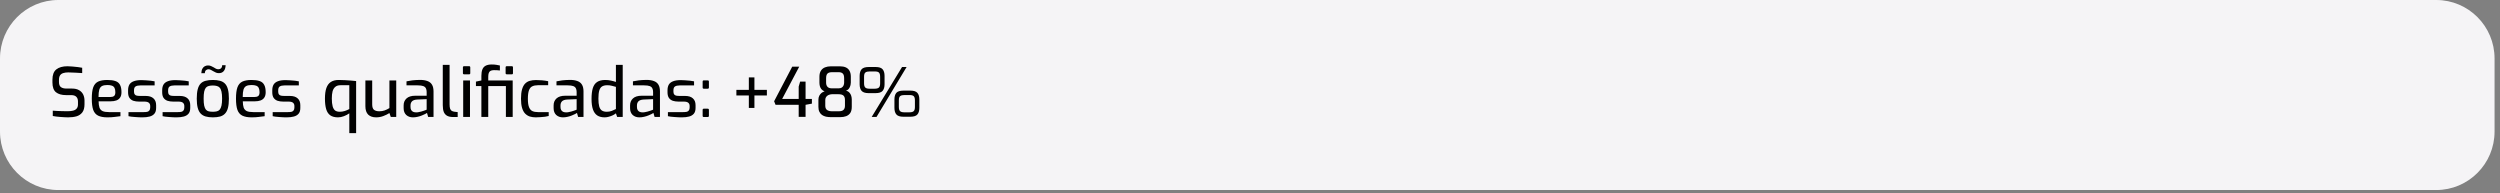
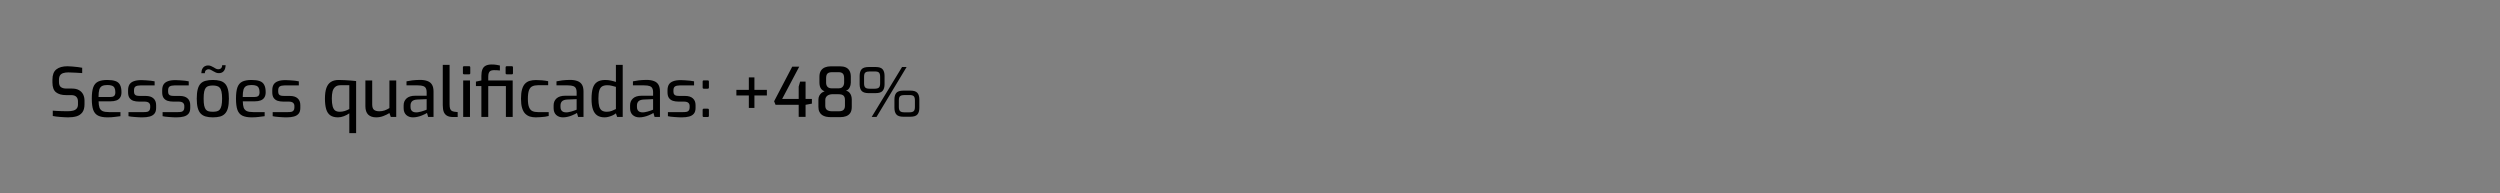
<svg xmlns="http://www.w3.org/2000/svg" width="233" height="18" viewBox="0 0 233 18" fill="none">
  <rect x="0" y="0" width="233" height="18" fill="#808080" stroke="none" />
-   <path d="M227.054 0H5.438C2.435 0 0 2.44 0 5.45V12.262C0 15.271 2.435 17.711 5.438 17.711H227.054C230.058 17.711 232.493 15.271 232.493 12.262V5.45C232.493 2.44 230.058 0 227.054 0Z" fill="#F5F4F6" />
  <path d="M6.347 10.937C6.245 10.937 6.129 10.933 5.998 10.925C5.871 10.921 5.74 10.912 5.604 10.899C5.473 10.886 5.346 10.874 5.224 10.861C5.105 10.848 5.004 10.832 4.919 10.81V10.314C5.029 10.323 5.16 10.331 5.312 10.34C5.469 10.348 5.634 10.355 5.807 10.359C5.985 10.363 6.156 10.365 6.321 10.365C6.503 10.365 6.664 10.348 6.803 10.314C6.947 10.28 7.059 10.217 7.14 10.124C7.224 10.03 7.267 9.899 7.267 9.729V9.456C7.267 9.265 7.214 9.119 7.108 9.017C7.006 8.916 6.85 8.865 6.638 8.865H6.163C5.757 8.865 5.441 8.776 5.217 8.598C4.997 8.42 4.887 8.114 4.887 7.682V7.428C4.887 6.979 5.008 6.659 5.249 6.468C5.494 6.273 5.841 6.175 6.29 6.175C6.438 6.175 6.596 6.184 6.765 6.201C6.935 6.213 7.1 6.23 7.26 6.252C7.421 6.273 7.554 6.294 7.66 6.315V6.811C7.47 6.798 7.256 6.786 7.019 6.773C6.787 6.756 6.567 6.748 6.359 6.748C6.182 6.748 6.027 6.769 5.896 6.811C5.769 6.849 5.67 6.919 5.598 7.021C5.53 7.123 5.496 7.267 5.496 7.453V7.644C5.496 7.873 5.558 8.032 5.68 8.121C5.803 8.21 5.974 8.254 6.194 8.254H6.708C6.975 8.254 7.193 8.303 7.362 8.401C7.535 8.498 7.664 8.632 7.749 8.801C7.833 8.971 7.876 9.164 7.876 9.38V9.71C7.876 10.041 7.808 10.295 7.673 10.473C7.537 10.651 7.355 10.774 7.127 10.842C6.899 10.906 6.638 10.937 6.347 10.937ZM10.008 10.937C9.648 10.937 9.361 10.884 9.145 10.778C8.933 10.673 8.781 10.495 8.688 10.244C8.599 9.99 8.555 9.64 8.555 9.195C8.555 8.742 8.599 8.39 8.688 8.14C8.781 7.886 8.933 7.708 9.145 7.606C9.356 7.504 9.642 7.453 10.002 7.453C10.315 7.453 10.566 7.487 10.757 7.555C10.951 7.619 11.093 7.735 11.182 7.905C11.275 8.07 11.321 8.301 11.321 8.598C11.321 8.805 11.279 8.971 11.194 9.094C11.114 9.217 10.998 9.306 10.845 9.361C10.697 9.416 10.52 9.443 10.312 9.443H9.189C9.194 9.689 9.221 9.886 9.272 10.035C9.327 10.178 9.422 10.285 9.557 10.352C9.697 10.416 9.9 10.448 10.166 10.448H11.226V10.829C11.044 10.855 10.858 10.878 10.668 10.899C10.477 10.925 10.257 10.937 10.008 10.937ZM9.183 9.043H10.255C10.424 9.043 10.549 9.011 10.63 8.947C10.71 8.884 10.75 8.767 10.75 8.598C10.75 8.428 10.725 8.295 10.674 8.197C10.627 8.099 10.549 8.03 10.439 7.987C10.329 7.945 10.183 7.924 10.002 7.924C9.794 7.924 9.629 7.956 9.507 8.019C9.388 8.083 9.304 8.195 9.253 8.356C9.206 8.517 9.183 8.746 9.183 9.043ZM13.282 10.937C13.193 10.937 13.088 10.935 12.965 10.931C12.842 10.927 12.715 10.918 12.584 10.906C12.457 10.897 12.339 10.886 12.229 10.874C12.123 10.861 12.038 10.846 11.975 10.829V10.448H13.402C13.525 10.448 13.631 10.439 13.72 10.422C13.809 10.401 13.876 10.359 13.923 10.295C13.973 10.232 13.999 10.139 13.999 10.015V9.876C13.999 9.748 13.957 9.649 13.872 9.577C13.787 9.505 13.648 9.469 13.453 9.469H12.958C12.759 9.469 12.582 9.443 12.425 9.392C12.273 9.337 12.153 9.246 12.064 9.119C11.979 8.992 11.937 8.82 11.937 8.604V8.42C11.937 8.204 11.977 8.025 12.057 7.886C12.142 7.746 12.275 7.642 12.457 7.574C12.639 7.502 12.88 7.466 13.18 7.466C13.307 7.466 13.447 7.472 13.599 7.485C13.756 7.494 13.908 7.506 14.056 7.523C14.204 7.54 14.322 7.559 14.411 7.58V7.962H13.066C12.88 7.962 12.736 7.994 12.635 8.057C12.537 8.121 12.489 8.242 12.489 8.42V8.547C12.489 8.657 12.512 8.742 12.559 8.801C12.605 8.861 12.671 8.899 12.755 8.916C12.844 8.932 12.948 8.941 13.066 8.941H13.574C13.895 8.941 14.139 9.017 14.303 9.17C14.468 9.318 14.551 9.528 14.551 9.799V10.06C14.551 10.289 14.498 10.467 14.392 10.594C14.287 10.721 14.139 10.81 13.948 10.861C13.762 10.912 13.54 10.937 13.282 10.937ZM16.461 10.937C16.372 10.937 16.266 10.935 16.143 10.931C16.021 10.927 15.894 10.918 15.763 10.906C15.636 10.897 15.517 10.886 15.408 10.874C15.301 10.861 15.217 10.846 15.154 10.829V10.448H16.581C16.704 10.448 16.81 10.439 16.898 10.422C16.987 10.401 17.055 10.359 17.102 10.295C17.152 10.232 17.178 10.139 17.178 10.015V9.876C17.178 9.748 17.135 9.649 17.051 9.577C16.966 9.505 16.826 9.469 16.632 9.469H16.137C15.938 9.469 15.761 9.443 15.604 9.392C15.452 9.337 15.331 9.246 15.242 9.119C15.158 8.992 15.116 8.82 15.116 8.604V8.42C15.116 8.204 15.155 8.025 15.236 7.886C15.32 7.746 15.454 7.642 15.636 7.574C15.818 7.502 16.059 7.466 16.359 7.466C16.486 7.466 16.626 7.472 16.778 7.485C16.934 7.494 17.087 7.506 17.235 7.523C17.383 7.54 17.501 7.559 17.59 7.58V7.962H16.245C16.059 7.962 15.915 7.994 15.813 8.057C15.716 8.121 15.668 8.242 15.668 8.42V8.547C15.668 8.657 15.691 8.742 15.737 8.801C15.784 8.861 15.849 8.899 15.934 8.916C16.023 8.932 16.126 8.941 16.245 8.941H16.753C17.074 8.941 17.317 9.017 17.482 9.17C17.647 9.318 17.73 9.528 17.73 9.799V10.06C17.73 10.289 17.677 10.467 17.571 10.594C17.465 10.721 17.317 10.81 17.127 10.861C16.941 10.912 16.719 10.937 16.461 10.937ZM19.836 10.937C19.578 10.937 19.354 10.91 19.163 10.855C18.977 10.8 18.823 10.709 18.7 10.581C18.578 10.45 18.486 10.272 18.427 10.047C18.368 9.822 18.338 9.539 18.338 9.195C18.338 8.839 18.368 8.549 18.427 8.324C18.486 8.095 18.578 7.917 18.7 7.79C18.823 7.663 18.979 7.576 19.169 7.53C19.36 7.479 19.582 7.453 19.836 7.453C20.09 7.453 20.312 7.479 20.502 7.53C20.692 7.58 20.849 7.669 20.971 7.797C21.094 7.924 21.185 8.102 21.244 8.331C21.304 8.555 21.333 8.843 21.333 9.195C21.333 9.543 21.304 9.831 21.244 10.06C21.185 10.285 21.094 10.46 20.971 10.588C20.853 10.715 20.699 10.806 20.508 10.861C20.318 10.912 20.094 10.937 19.836 10.937ZM19.836 10.416C19.975 10.416 20.098 10.403 20.204 10.378C20.314 10.352 20.405 10.299 20.477 10.219C20.549 10.134 20.603 10.009 20.642 9.844C20.68 9.679 20.699 9.46 20.699 9.189C20.699 8.918 20.68 8.702 20.642 8.54C20.603 8.375 20.549 8.252 20.477 8.172C20.405 8.091 20.314 8.038 20.204 8.013C20.098 7.983 19.975 7.968 19.836 7.968C19.692 7.968 19.565 7.983 19.455 8.013C19.349 8.038 19.261 8.091 19.189 8.172C19.121 8.252 19.068 8.375 19.03 8.54C18.996 8.702 18.979 8.918 18.979 9.189C18.979 9.46 18.996 9.679 19.03 9.844C19.068 10.009 19.121 10.134 19.189 10.219C19.261 10.299 19.349 10.352 19.455 10.378C19.565 10.403 19.692 10.416 19.836 10.416ZM18.763 6.824C18.772 6.642 18.806 6.5 18.865 6.398C18.924 6.292 19 6.216 19.093 6.169C19.187 6.122 19.284 6.099 19.385 6.099C19.491 6.099 19.587 6.118 19.671 6.156C19.756 6.19 19.836 6.23 19.912 6.277C19.988 6.324 20.06 6.366 20.128 6.404C20.2 6.438 20.276 6.455 20.356 6.455C20.457 6.455 20.54 6.423 20.603 6.36C20.671 6.296 20.705 6.201 20.705 6.074H21.029C21.02 6.315 20.961 6.5 20.851 6.627C20.745 6.754 20.595 6.817 20.4 6.817C20.303 6.817 20.212 6.801 20.128 6.767C20.043 6.728 19.961 6.686 19.88 6.639C19.804 6.589 19.728 6.546 19.652 6.512C19.58 6.474 19.506 6.455 19.43 6.455C19.337 6.455 19.256 6.487 19.189 6.55C19.125 6.61 19.092 6.701 19.087 6.824H18.763ZM23.447 10.937C23.087 10.937 22.8 10.884 22.584 10.778C22.373 10.673 22.221 10.495 22.128 10.244C22.039 9.99 21.994 9.64 21.994 9.195C21.994 8.742 22.039 8.39 22.128 8.14C22.221 7.886 22.373 7.708 22.584 7.606C22.796 7.504 23.081 7.453 23.441 7.453C23.754 7.453 24.006 7.487 24.196 7.555C24.39 7.619 24.532 7.735 24.621 7.905C24.714 8.07 24.761 8.301 24.761 8.598C24.761 8.805 24.718 8.971 24.634 9.094C24.553 9.217 24.437 9.306 24.285 9.361C24.137 9.416 23.959 9.443 23.752 9.443H22.629C22.633 9.689 22.66 9.886 22.711 10.035C22.766 10.178 22.861 10.285 22.997 10.352C23.136 10.416 23.339 10.448 23.606 10.448H24.666V10.829C24.483 10.855 24.297 10.878 24.107 10.899C23.917 10.925 23.697 10.937 23.447 10.937ZM22.622 9.043H23.695C23.864 9.043 23.988 9.011 24.069 8.947C24.149 8.884 24.19 8.767 24.19 8.598C24.19 8.428 24.164 8.295 24.113 8.197C24.067 8.099 23.988 8.03 23.879 7.987C23.769 7.945 23.623 7.924 23.441 7.924C23.233 7.924 23.068 7.956 22.946 8.019C22.827 8.083 22.743 8.195 22.692 8.356C22.646 8.517 22.622 8.746 22.622 9.043ZM26.721 10.937C26.632 10.937 26.527 10.935 26.404 10.931C26.282 10.927 26.155 10.918 26.023 10.906C25.896 10.897 25.778 10.886 25.668 10.874C25.562 10.861 25.478 10.846 25.414 10.829V10.448H26.842C26.965 10.448 27.07 10.439 27.159 10.422C27.248 10.401 27.316 10.359 27.362 10.295C27.413 10.232 27.438 10.139 27.438 10.015V9.876C27.438 9.748 27.396 9.649 27.311 9.577C27.227 9.505 27.087 9.469 26.892 9.469H26.398C26.199 9.469 26.021 9.443 25.865 9.392C25.712 9.337 25.592 9.246 25.503 9.119C25.419 8.992 25.376 8.82 25.376 8.604V8.42C25.376 8.204 25.416 8.025 25.497 7.886C25.581 7.746 25.715 7.642 25.896 7.574C26.079 7.502 26.32 7.466 26.62 7.466C26.747 7.466 26.886 7.472 27.038 7.485C27.195 7.494 27.348 7.506 27.495 7.523C27.643 7.54 27.762 7.559 27.851 7.58V7.962H26.506C26.32 7.962 26.176 7.994 26.074 8.057C25.977 8.121 25.928 8.242 25.928 8.42V8.547C25.928 8.657 25.952 8.742 25.998 8.801C26.045 8.861 26.11 8.899 26.195 8.916C26.283 8.932 26.387 8.941 26.506 8.941H27.013C27.335 8.941 27.578 9.017 27.743 9.17C27.908 9.318 27.99 9.528 27.99 9.799V10.06C27.99 10.289 27.938 10.467 27.832 10.594C27.726 10.721 27.578 10.81 27.387 10.861C27.202 10.912 26.98 10.937 26.721 10.937ZM32.556 12.406V10.562C32.408 10.668 32.239 10.757 32.049 10.829C31.862 10.902 31.681 10.937 31.503 10.937C31.203 10.937 30.961 10.874 30.78 10.747C30.602 10.62 30.475 10.427 30.399 10.168C30.323 9.91 30.285 9.585 30.285 9.195C30.285 8.788 30.329 8.458 30.418 8.203C30.511 7.945 30.651 7.756 30.837 7.638C31.027 7.515 31.268 7.453 31.56 7.453C31.763 7.453 31.964 7.46 32.163 7.472C32.366 7.481 32.554 7.494 32.727 7.51C32.905 7.523 33.059 7.538 33.191 7.555V12.406H32.556ZM31.668 10.416C31.82 10.416 31.973 10.393 32.125 10.346C32.277 10.299 32.421 10.238 32.556 10.162V7.943H31.731C31.528 7.943 31.367 7.994 31.249 8.095C31.13 8.193 31.046 8.333 30.995 8.515C30.949 8.697 30.926 8.918 30.926 9.176C30.926 9.481 30.951 9.725 31.002 9.907C31.052 10.089 31.13 10.221 31.236 10.302C31.346 10.378 31.49 10.416 31.668 10.416ZM35.057 10.937C34.74 10.937 34.492 10.852 34.315 10.683C34.141 10.509 34.054 10.247 34.054 9.895V7.498H34.689V9.723C34.689 9.977 34.746 10.149 34.86 10.238C34.979 10.327 35.144 10.371 35.355 10.371C35.524 10.371 35.685 10.346 35.837 10.295C35.994 10.24 36.146 10.166 36.294 10.073V7.498H36.929V10.899H36.421L36.294 10.537C36.129 10.643 35.939 10.736 35.723 10.817C35.511 10.897 35.289 10.937 35.057 10.937ZM38.482 10.937C38.233 10.937 38.025 10.863 37.861 10.715C37.7 10.562 37.619 10.352 37.619 10.085V9.818C37.619 9.555 37.708 9.342 37.886 9.176C38.068 9.007 38.34 8.922 38.704 8.922H39.764V8.566C39.764 8.435 39.74 8.324 39.694 8.235C39.651 8.142 39.571 8.072 39.453 8.025C39.334 7.979 39.159 7.956 38.926 7.956H37.886V7.58C38.038 7.546 38.216 7.517 38.419 7.491C38.626 7.466 38.867 7.451 39.142 7.447C39.421 7.447 39.654 7.483 39.84 7.555C40.03 7.623 40.172 7.737 40.265 7.898C40.358 8.055 40.405 8.265 40.405 8.528V10.899H39.904L39.796 10.524C39.77 10.541 39.717 10.573 39.637 10.62C39.556 10.662 39.453 10.709 39.326 10.759C39.203 10.81 39.068 10.852 38.92 10.886C38.776 10.921 38.63 10.937 38.482 10.937ZM38.774 10.473C38.838 10.477 38.911 10.471 38.996 10.454C39.085 10.437 39.172 10.418 39.256 10.397C39.345 10.371 39.425 10.346 39.497 10.321C39.574 10.295 39.635 10.274 39.681 10.257C39.732 10.236 39.759 10.223 39.764 10.219V9.24L38.876 9.278C38.655 9.291 38.497 9.346 38.4 9.443C38.306 9.541 38.26 9.668 38.26 9.825V9.977C38.26 10.1 38.286 10.2 38.336 10.276C38.387 10.348 38.45 10.399 38.527 10.429C38.607 10.458 38.689 10.473 38.774 10.473ZM42.212 10.906C42.005 10.906 41.83 10.87 41.685 10.797C41.546 10.725 41.44 10.611 41.368 10.454C41.301 10.293 41.267 10.077 41.267 9.806V6.048H41.901V9.723C41.901 9.901 41.918 10.039 41.952 10.136C41.99 10.229 42.041 10.295 42.104 10.333C42.172 10.371 42.25 10.397 42.339 10.41L42.656 10.448V10.906H42.212ZM43.258 6.926C43.181 6.926 43.143 6.89 43.143 6.817V6.283C43.143 6.207 43.181 6.169 43.258 6.169H43.727C43.761 6.169 43.786 6.179 43.803 6.201C43.821 6.222 43.829 6.249 43.829 6.283V6.817C43.829 6.89 43.795 6.926 43.727 6.926H43.258ZM43.169 10.899V7.498H43.803V10.899H43.169ZM44.865 10.899V8.019H44.357V7.606L44.865 7.498V7.072C44.865 6.826 44.896 6.624 44.96 6.468C45.023 6.311 45.125 6.197 45.264 6.124C45.408 6.048 45.596 6.01 45.829 6.01C45.994 6.01 46.14 6.02 46.267 6.042C46.394 6.059 46.502 6.08 46.59 6.105V6.569C46.51 6.557 46.419 6.548 46.318 6.544C46.22 6.54 46.125 6.538 46.032 6.538C45.893 6.538 45.785 6.561 45.709 6.608C45.632 6.654 45.579 6.724 45.55 6.817C45.52 6.906 45.505 7.019 45.505 7.154V7.498H47.453V8.019H45.505V10.899H44.865ZM47.149 10.899V7.498H47.783V10.899H47.149ZM47.238 6.926C47.161 6.926 47.123 6.89 47.123 6.817V6.283C47.123 6.207 47.161 6.169 47.238 6.169H47.707C47.741 6.169 47.766 6.179 47.783 6.201C47.8 6.222 47.809 6.249 47.809 6.283V6.817C47.809 6.89 47.775 6.926 47.707 6.926H47.238ZM49.934 10.937C49.735 10.937 49.551 10.912 49.382 10.861C49.217 10.806 49.071 10.715 48.944 10.588C48.821 10.46 48.726 10.285 48.658 10.06C48.591 9.835 48.557 9.551 48.557 9.208C48.557 8.856 48.589 8.568 48.652 8.343C48.716 8.114 48.807 7.936 48.925 7.809C49.048 7.678 49.196 7.587 49.369 7.536C49.543 7.485 49.737 7.46 49.953 7.46C50.13 7.46 50.317 7.468 50.511 7.485C50.71 7.502 50.902 7.53 51.089 7.568V7.943H50.13C49.923 7.943 49.75 7.977 49.61 8.045C49.471 8.108 49.367 8.233 49.299 8.42C49.232 8.602 49.198 8.867 49.198 9.214C49.198 9.549 49.234 9.808 49.306 9.99C49.378 10.168 49.481 10.289 49.617 10.352C49.756 10.416 49.93 10.448 50.137 10.448H51.139V10.81C51.042 10.836 50.926 10.859 50.79 10.88C50.659 10.897 50.52 10.91 50.372 10.918C50.228 10.931 50.082 10.937 49.934 10.937ZM52.46 10.937C52.211 10.937 52.004 10.863 51.839 10.715C51.678 10.562 51.597 10.352 51.597 10.085V9.818C51.597 9.555 51.686 9.342 51.864 9.176C52.046 9.007 52.319 8.922 52.682 8.922H53.742V8.566C53.742 8.435 53.719 8.324 53.672 8.235C53.63 8.142 53.55 8.072 53.431 8.025C53.313 7.979 53.137 7.956 52.904 7.956H51.864V7.58C52.016 7.546 52.194 7.517 52.397 7.491C52.605 7.466 52.846 7.451 53.12 7.447C53.399 7.447 53.632 7.483 53.818 7.555C54.008 7.623 54.15 7.737 54.243 7.898C54.337 8.055 54.383 8.265 54.383 8.528V10.899H53.882L53.774 10.524C53.748 10.541 53.696 10.573 53.615 10.62C53.535 10.662 53.431 10.709 53.304 10.759C53.182 10.81 53.046 10.852 52.898 10.886C52.755 10.921 52.609 10.937 52.46 10.937ZM52.752 10.473C52.816 10.477 52.89 10.471 52.974 10.454C53.063 10.437 53.15 10.418 53.234 10.397C53.323 10.371 53.404 10.346 53.475 10.321C53.552 10.295 53.613 10.274 53.66 10.257C53.71 10.236 53.738 10.223 53.742 10.219V9.24L52.854 9.278C52.634 9.291 52.475 9.346 52.378 9.443C52.285 9.541 52.238 9.668 52.238 9.825V9.977C52.238 10.1 52.264 10.2 52.314 10.276C52.365 10.348 52.429 10.399 52.505 10.429C52.585 10.458 52.668 10.473 52.752 10.473ZM56.349 10.937C56.074 10.937 55.846 10.878 55.664 10.759C55.486 10.641 55.353 10.456 55.264 10.206C55.175 9.952 55.131 9.625 55.131 9.227C55.131 8.807 55.171 8.468 55.252 8.21C55.336 7.947 55.471 7.756 55.658 7.638C55.844 7.515 56.096 7.453 56.413 7.453C56.59 7.453 56.766 7.472 56.939 7.51C57.117 7.549 57.272 7.591 57.403 7.638V6.048H58.037V10.899H57.517L57.403 10.562C57.335 10.622 57.242 10.681 57.123 10.74C57.005 10.795 56.878 10.842 56.743 10.88C56.607 10.918 56.476 10.937 56.349 10.937ZM56.552 10.416C56.726 10.416 56.882 10.388 57.022 10.333C57.166 10.278 57.292 10.221 57.403 10.162V8.095C57.272 8.057 57.142 8.023 57.016 7.994C56.893 7.96 56.755 7.943 56.603 7.943C56.404 7.943 56.244 7.979 56.121 8.051C55.998 8.123 55.909 8.25 55.854 8.432C55.8 8.614 55.772 8.869 55.772 9.195C55.772 9.496 55.797 9.738 55.848 9.92C55.899 10.098 55.981 10.225 56.096 10.302C56.214 10.378 56.366 10.416 56.552 10.416ZM59.586 10.937C59.336 10.937 59.129 10.863 58.964 10.715C58.803 10.562 58.723 10.352 58.723 10.085V9.818C58.723 9.555 58.812 9.342 58.99 9.176C59.171 9.007 59.444 8.922 59.808 8.922H60.868V8.566C60.868 8.435 60.845 8.324 60.798 8.235C60.756 8.142 60.675 8.072 60.557 8.025C60.438 7.979 60.263 7.956 60.03 7.956H58.99V7.58C59.142 7.546 59.32 7.517 59.523 7.491C59.73 7.466 59.971 7.451 60.246 7.447C60.525 7.447 60.758 7.483 60.944 7.555C61.134 7.623 61.276 7.737 61.369 7.898C61.462 8.055 61.508 8.265 61.508 8.528V10.899H61.007L60.899 10.524C60.874 10.541 60.821 10.573 60.741 10.62C60.661 10.662 60.557 10.709 60.43 10.759C60.307 10.81 60.172 10.852 60.024 10.886C59.88 10.921 59.734 10.937 59.586 10.937ZM59.878 10.473C59.941 10.477 60.015 10.471 60.1 10.454C60.189 10.437 60.275 10.418 60.36 10.397C60.449 10.371 60.529 10.346 60.601 10.321C60.677 10.295 60.739 10.274 60.785 10.257C60.836 10.236 60.864 10.223 60.868 10.219V9.24L59.979 9.278C59.76 9.291 59.601 9.346 59.504 9.443C59.411 9.541 59.364 9.668 59.364 9.825V9.977C59.364 10.1 59.389 10.2 59.44 10.276C59.491 10.348 59.554 10.399 59.63 10.429C59.711 10.458 59.793 10.473 59.878 10.473ZM63.557 10.937C63.469 10.937 63.363 10.935 63.24 10.931C63.117 10.927 62.99 10.918 62.859 10.906C62.733 10.897 62.614 10.886 62.504 10.874C62.398 10.861 62.314 10.846 62.25 10.829V10.448H63.678C63.8 10.448 63.906 10.439 63.995 10.422C64.084 10.401 64.152 10.359 64.198 10.295C64.249 10.232 64.274 10.139 64.274 10.015V9.876C64.274 9.748 64.232 9.649 64.147 9.577C64.063 9.505 63.923 9.469 63.729 9.469H63.234C63.035 9.469 62.857 9.443 62.701 9.392C62.549 9.337 62.428 9.246 62.339 9.119C62.255 8.992 62.212 8.82 62.212 8.604V8.42C62.212 8.204 62.252 8.025 62.333 7.886C62.417 7.746 62.55 7.642 62.733 7.574C62.914 7.502 63.156 7.466 63.456 7.466C63.583 7.466 63.722 7.472 63.875 7.485C64.031 7.494 64.183 7.506 64.332 7.523C64.479 7.54 64.598 7.559 64.687 7.58V7.962H63.342C63.156 7.962 63.012 7.994 62.91 8.057C62.813 8.121 62.764 8.242 62.764 8.42V8.547C62.764 8.657 62.788 8.742 62.834 8.801C62.88 8.861 62.946 8.899 63.031 8.916C63.12 8.932 63.223 8.941 63.342 8.941H63.849C64.171 8.941 64.414 9.017 64.579 9.17C64.744 9.318 64.826 9.528 64.826 9.799V10.06C64.826 10.289 64.773 10.467 64.668 10.594C64.562 10.721 64.414 10.81 64.224 10.861C64.037 10.912 63.815 10.937 63.557 10.937ZM65.594 10.906C65.522 10.906 65.486 10.87 65.486 10.797V10.244C65.486 10.168 65.522 10.13 65.594 10.13H65.955C66.031 10.13 66.07 10.168 66.07 10.244V10.797C66.07 10.836 66.059 10.863 66.038 10.88C66.017 10.897 65.989 10.906 65.955 10.906H65.594ZM65.594 8.267C65.522 8.267 65.486 8.231 65.486 8.159V7.606C65.486 7.53 65.522 7.491 65.594 7.491H65.955C66.031 7.491 66.07 7.53 66.07 7.606V8.159C66.07 8.197 66.059 8.225 66.038 8.242C66.017 8.258 65.989 8.267 65.955 8.267H65.594ZM69.792 10.06V7.212H70.312V10.06H69.792ZM68.631 8.896V8.375H71.473V8.896H68.631ZM74.438 10.893V9.768H72.281L72.148 9.437L73.836 6.213H74.489L72.897 9.221H74.438V8.07L74.572 7.606H75.079V9.221H75.669V9.659L75.079 9.768V10.893H74.438ZM77.443 10.918C77.278 10.918 77.124 10.903 76.98 10.874C76.84 10.84 76.718 10.787 76.612 10.715C76.506 10.639 76.423 10.539 76.365 10.416C76.305 10.293 76.276 10.14 76.276 9.958V9.297C76.276 9.153 76.303 9.028 76.358 8.922C76.417 8.812 76.489 8.723 76.574 8.655C76.663 8.587 76.756 8.543 76.853 8.521C76.722 8.462 76.62 8.39 76.549 8.305C76.481 8.216 76.434 8.121 76.409 8.019C76.383 7.913 76.371 7.805 76.371 7.695V7.154C76.371 6.921 76.417 6.733 76.51 6.589C76.603 6.445 76.73 6.341 76.891 6.277C77.052 6.213 77.227 6.182 77.418 6.182H78.3C78.498 6.182 78.672 6.213 78.82 6.277C78.968 6.341 79.084 6.445 79.169 6.589C79.253 6.733 79.296 6.921 79.296 7.154V7.695C79.296 7.763 79.287 7.837 79.27 7.917C79.253 7.994 79.226 8.07 79.188 8.146C79.154 8.218 79.107 8.282 79.048 8.337C78.989 8.392 78.919 8.43 78.839 8.451C78.979 8.481 79.086 8.54 79.163 8.629C79.243 8.714 79.3 8.814 79.334 8.928C79.367 9.039 79.385 9.151 79.385 9.265V9.958C79.385 10.2 79.338 10.391 79.245 10.53C79.152 10.666 79.023 10.766 78.858 10.829C78.697 10.889 78.511 10.918 78.3 10.918H77.443ZM77.545 10.371H78.166C78.374 10.371 78.522 10.329 78.611 10.244C78.704 10.155 78.75 10.026 78.75 9.857V9.322C78.75 9.132 78.704 8.994 78.611 8.909C78.517 8.824 78.363 8.782 78.147 8.782H77.545C77.481 8.782 77.411 8.793 77.335 8.814C77.263 8.831 77.196 8.861 77.132 8.903C77.069 8.945 77.016 9.002 76.974 9.075C76.936 9.142 76.916 9.225 76.916 9.322V9.857C76.916 10.043 76.974 10.177 77.088 10.257C77.206 10.333 77.358 10.371 77.545 10.371ZM77.545 8.235H78.141C78.276 8.235 78.382 8.21 78.458 8.159C78.534 8.104 78.589 8.036 78.623 7.956C78.657 7.871 78.674 7.786 78.674 7.701V7.301C78.674 7.08 78.63 6.93 78.541 6.849C78.456 6.769 78.331 6.728 78.166 6.728H77.545C77.35 6.728 77.208 6.771 77.12 6.856C77.035 6.941 76.993 7.089 76.993 7.301V7.701C76.993 7.867 77.037 7.998 77.126 8.095C77.215 8.188 77.354 8.235 77.545 8.235ZM81.241 10.899L84.071 6.245H84.496L81.692 10.899H81.241ZM80.956 8.68C80.647 8.68 80.429 8.61 80.302 8.471C80.18 8.331 80.118 8.125 80.118 7.854V7.072C80.118 6.801 80.18 6.595 80.302 6.455C80.425 6.315 80.647 6.245 80.969 6.245H81.609C81.923 6.245 82.138 6.315 82.257 6.455C82.379 6.595 82.441 6.801 82.441 7.072V7.854C82.441 8.125 82.379 8.331 82.257 8.471C82.138 8.61 81.918 8.68 81.597 8.68H80.956ZM81.026 8.267H81.521C81.707 8.267 81.838 8.231 81.914 8.159C81.99 8.087 82.028 7.958 82.028 7.771V7.154C82.028 6.968 81.992 6.839 81.92 6.767C81.853 6.694 81.724 6.659 81.533 6.659H81.038C80.869 6.659 80.742 6.69 80.658 6.754C80.573 6.813 80.531 6.947 80.531 7.154V7.771C80.531 7.949 80.567 8.076 80.639 8.153C80.715 8.229 80.844 8.267 81.026 8.267ZM84.192 10.88C83.883 10.88 83.667 10.81 83.545 10.67C83.422 10.53 83.361 10.325 83.361 10.054V9.272C83.361 9 83.42 8.795 83.538 8.655C83.661 8.515 83.883 8.445 84.204 8.445H84.852C85.165 8.445 85.38 8.515 85.499 8.655C85.622 8.795 85.683 9 85.683 9.272V10.054C85.683 10.325 85.622 10.53 85.499 10.67C85.38 10.81 85.161 10.88 84.839 10.88H84.192ZM84.268 10.467H84.763C84.949 10.467 85.08 10.431 85.156 10.359C85.232 10.287 85.27 10.158 85.27 9.971V9.354C85.27 9.168 85.235 9.039 85.162 8.966C85.091 8.894 84.962 8.858 84.775 8.858H84.281C84.112 8.858 83.985 8.89 83.9 8.954C83.816 9.013 83.773 9.147 83.773 9.354V9.971C83.773 10.149 83.809 10.276 83.881 10.352C83.957 10.429 84.086 10.467 84.268 10.467Z" fill="black" />
</svg>